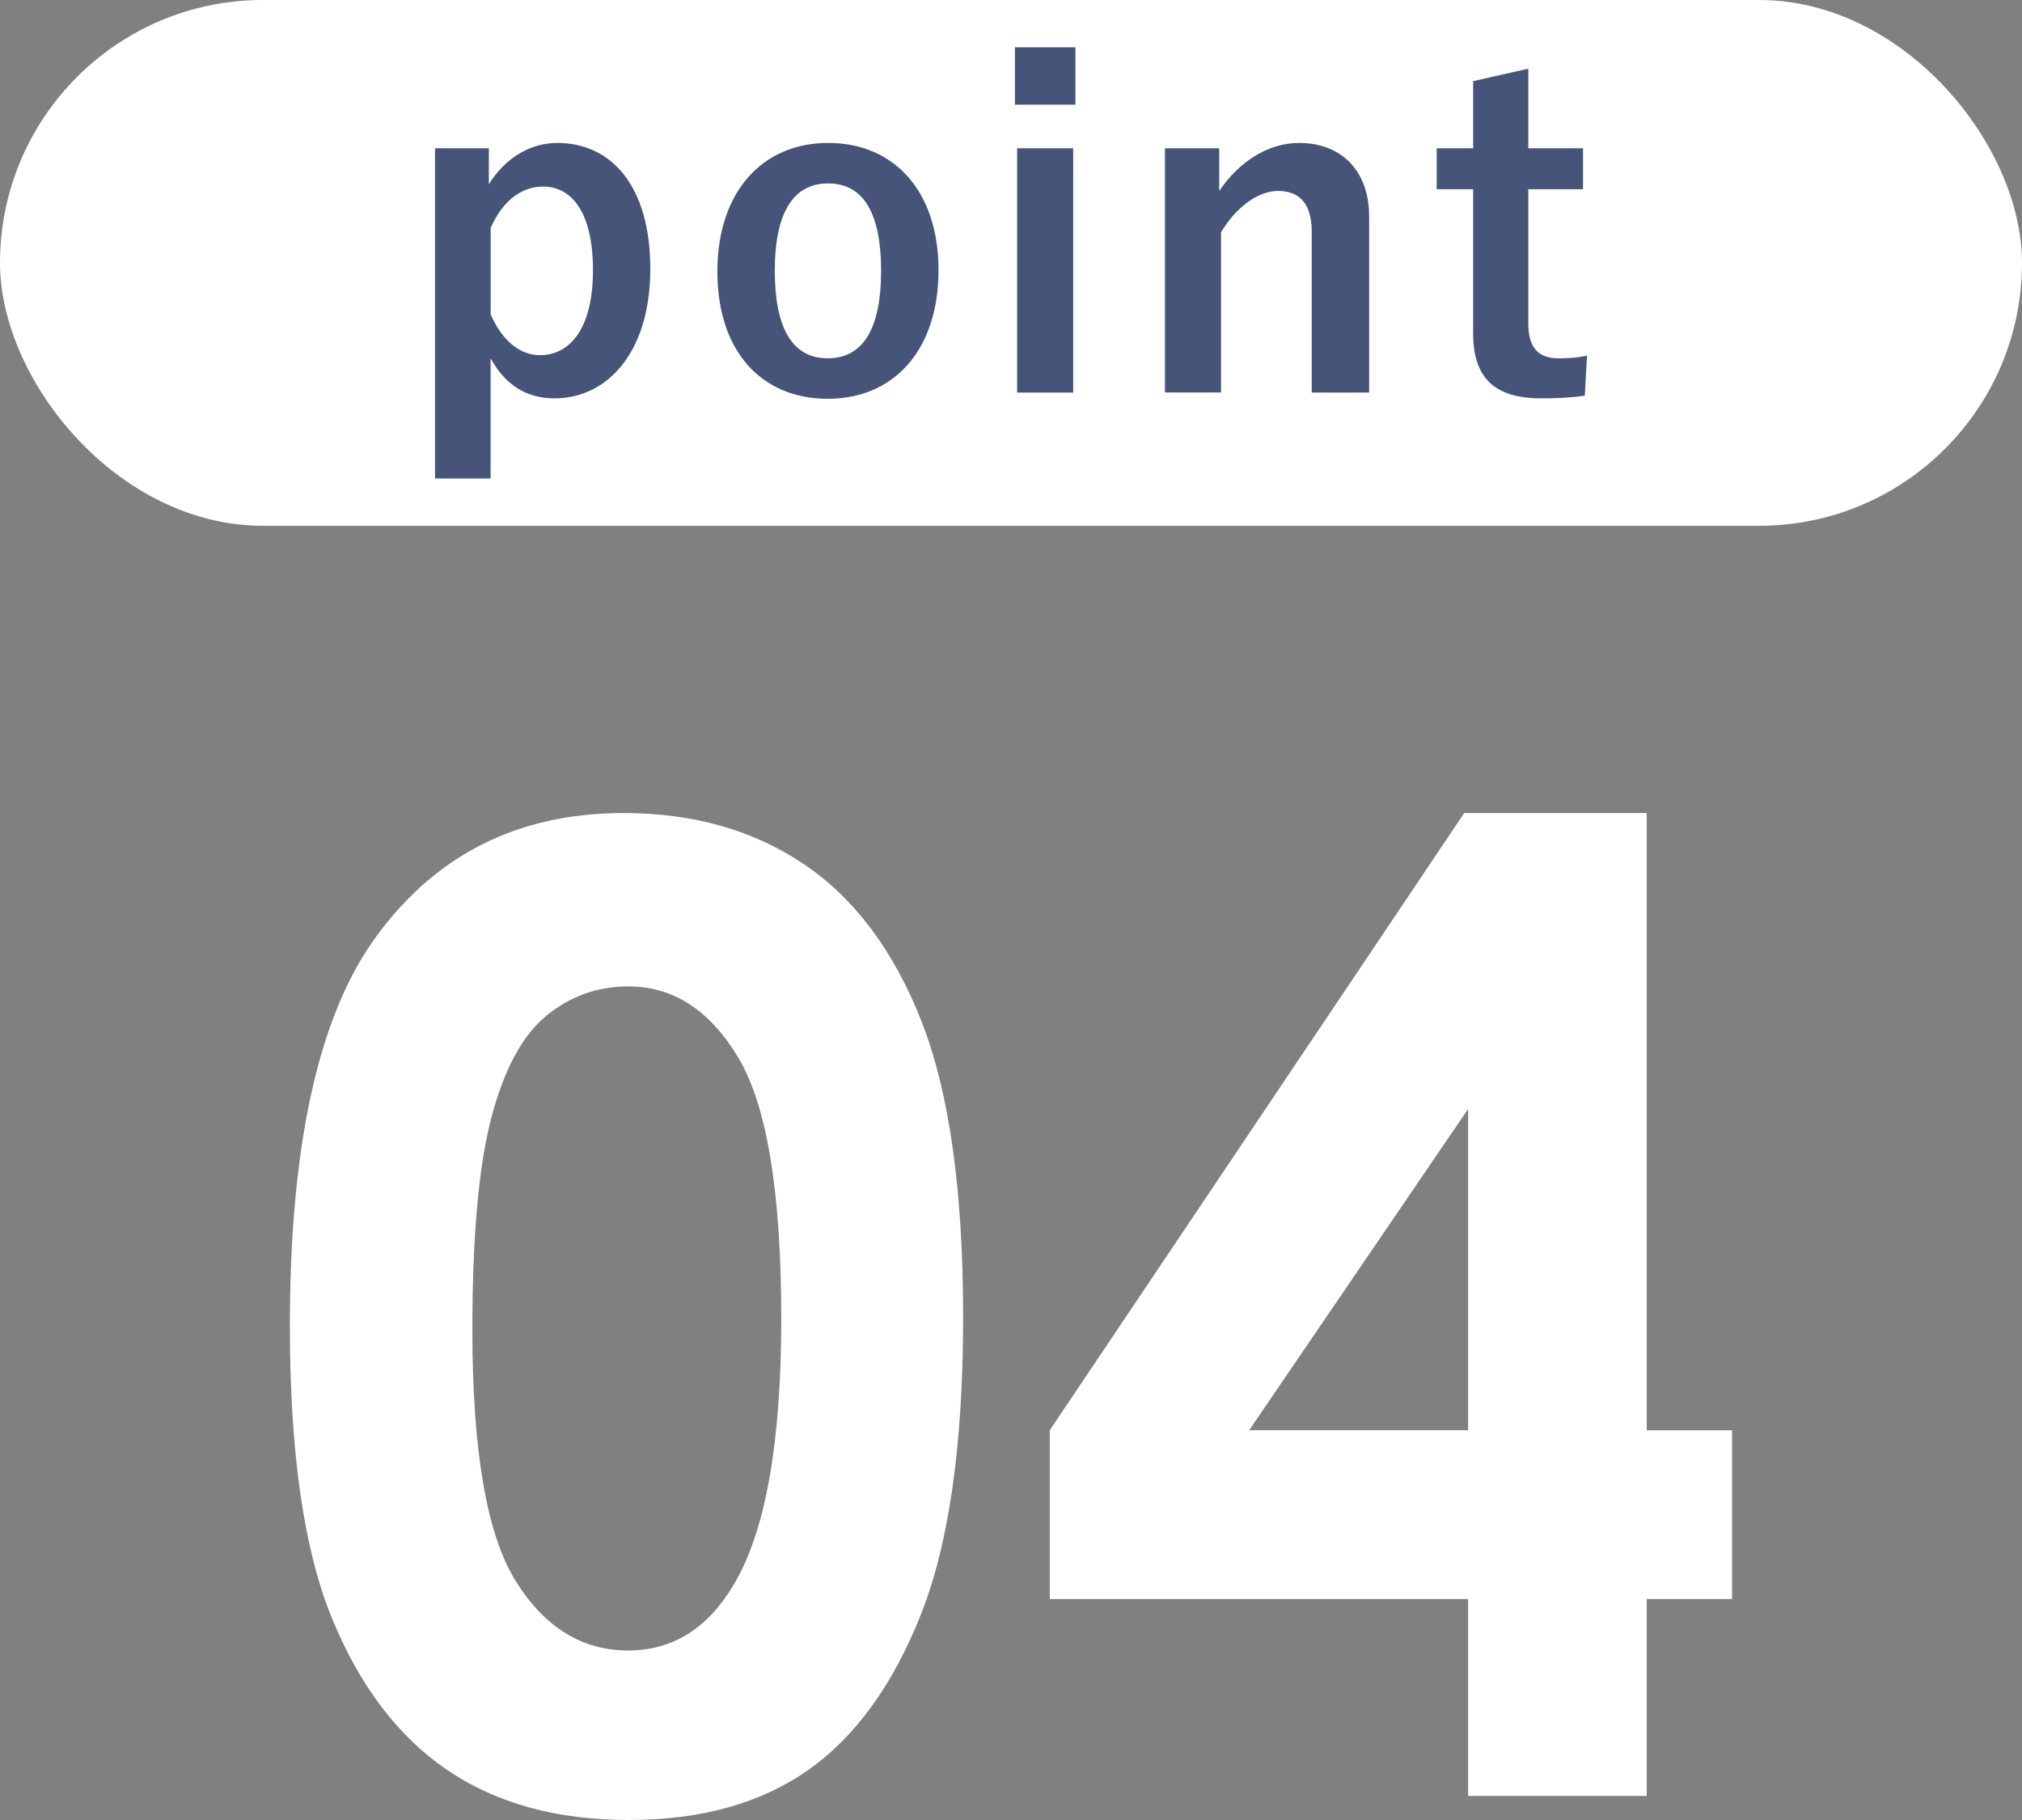
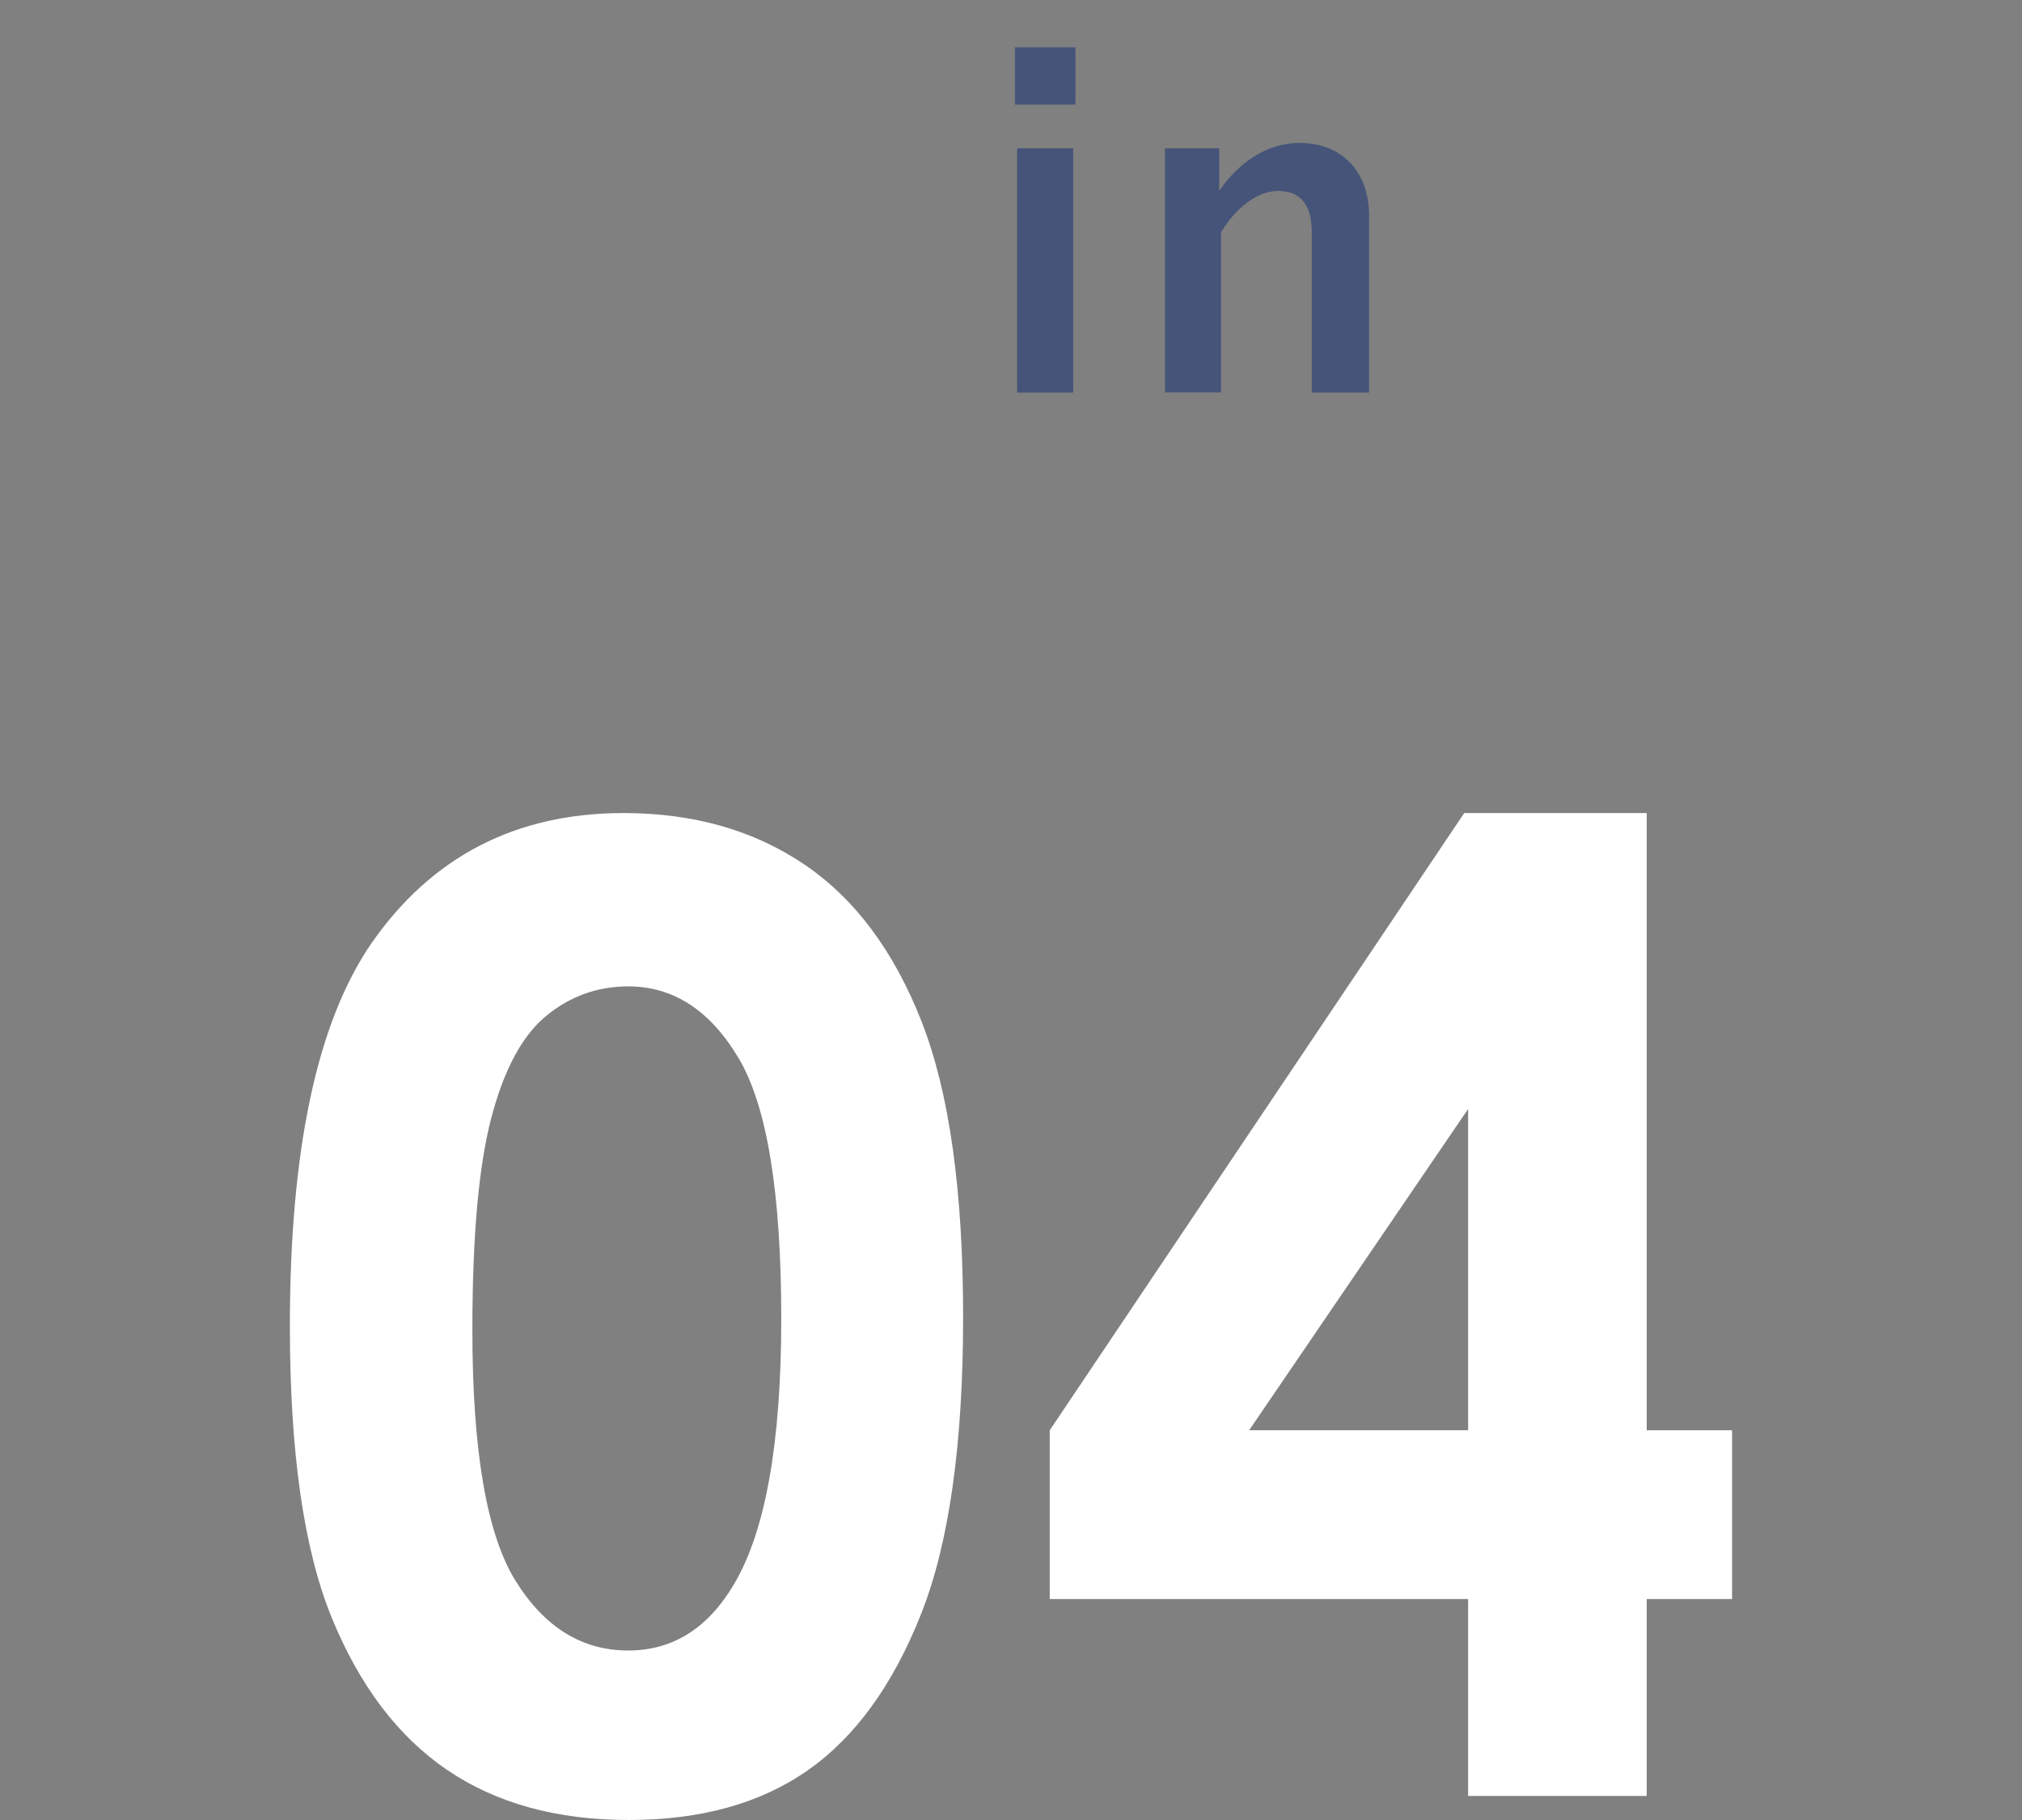
<svg xmlns="http://www.w3.org/2000/svg" id="_レイヤー_2" viewBox="0 0 50 45">
  <rect x="0" y="0" width="50" height="45" fill="#808080" stroke="none" />
  <defs>
    <style>.cls-1{fill:#455478;}.cls-1,.cls-2{stroke-width:0px;}.cls-2{fill:#fff;}</style>
  </defs>
  <g id="_レイヤー_1-2">
-     <rect class="cls-2" x="0" y="0" width="50" height="13" rx="6.5" ry="6.5" />
-     <path class="cls-1" d="M12.088,4.557c.407-.66,1.034-1.023,1.694-1.023,1.32,0,2.299,1.045,2.299,3.113,0,2.068-1.067,3.202-2.365,3.202-.726,0-1.232-.352-1.584-.99v2.971h-1.375V3.666h1.331v.891ZM12.132,7.77c.275.638.715,1.012,1.221,1.012.726,0,1.31-.638,1.31-2.101,0-1.452-.539-2.068-1.232-2.068-.506,0-.99.319-1.298,1.023v2.135Z" />
-     <path class="cls-1" d="M23.208,6.681c0,1.958-1.089,3.179-2.74,3.179-1.65,0-2.729-1.188-2.729-3.146,0-1.958,1.101-3.18,2.74-3.18,1.628,0,2.729,1.188,2.729,3.146ZM19.159,6.692c0,1.397.418,2.167,1.309,2.167s1.32-.759,1.32-2.167c0-1.386-.418-2.157-1.309-2.157s-1.32.771-1.32,2.157Z" />
    <path class="cls-1" d="M26.593,2.588h-1.496v-1.419h1.496v1.419ZM26.538,9.706h-1.386V3.666h1.386v6.04Z" />
    <path class="cls-1" d="M30.148,4.722c.484-.715,1.199-1.188,1.98-1.188,1.001,0,1.728.649,1.728,1.815v4.356h-1.419v-3.972c0-.693-.297-1.012-.836-1.012-.484,0-1.034.396-1.408,1.023v3.96h-1.386V3.666h1.342v1.056Z" />
-     <path class="cls-1" d="M37.792,3.666h1.353v1.012h-1.353v3.312c0,.605.242.869.748.869.231,0,.451-.011.704-.066l-.055.99c-.385.055-.715.066-1.078.066-1.144,0-1.683-.495-1.683-1.606v-3.564h-.902v-1.012h.902v-1.661l1.364-.308v1.969Z" />
    <path class="cls-2" d="M15.42,20.103c1.729,0,3.22.425,4.472,1.273s2.218,2.146,2.901,3.892c.682,1.746,1.023,4.176,1.023,7.292,0,3.147-.346,5.597-1.04,7.348-.693,1.751-1.625,3.038-2.796,3.859-1.171.822-2.648,1.233-4.432,1.233-1.783,0-3.282-.414-4.496-1.241s-2.165-2.084-2.853-3.771c-.688-1.687-1.031-4.088-1.031-7.203,0-4.351.671-7.504,2.015-9.459,1.493-2.148,3.572-3.223,6.236-3.223ZM15.533,24.389c-.763,0-1.44.245-2.031.733s-1.042,1.33-1.354,2.522-.467,2.938-.467,5.237c0,2.998.357,5.068,1.072,6.212.714,1.145,1.641,1.716,2.78,1.716,1.096,0,1.966-.542,2.61-1.627.784-1.311,1.176-3.502,1.176-6.575,0-3.116-.352-5.264-1.056-6.446-.704-1.182-1.614-1.773-2.731-1.773Z" />
    <path class="cls-2" d="M36.208,20.103h4.512v15.261h2.111v4.174h-2.111v4.867h-4.416v-4.867h-10.346v-4.174l10.249-15.261ZM36.304,35.363v-7.944l-5.415,7.944h5.415Z" />
  </g>
</svg>